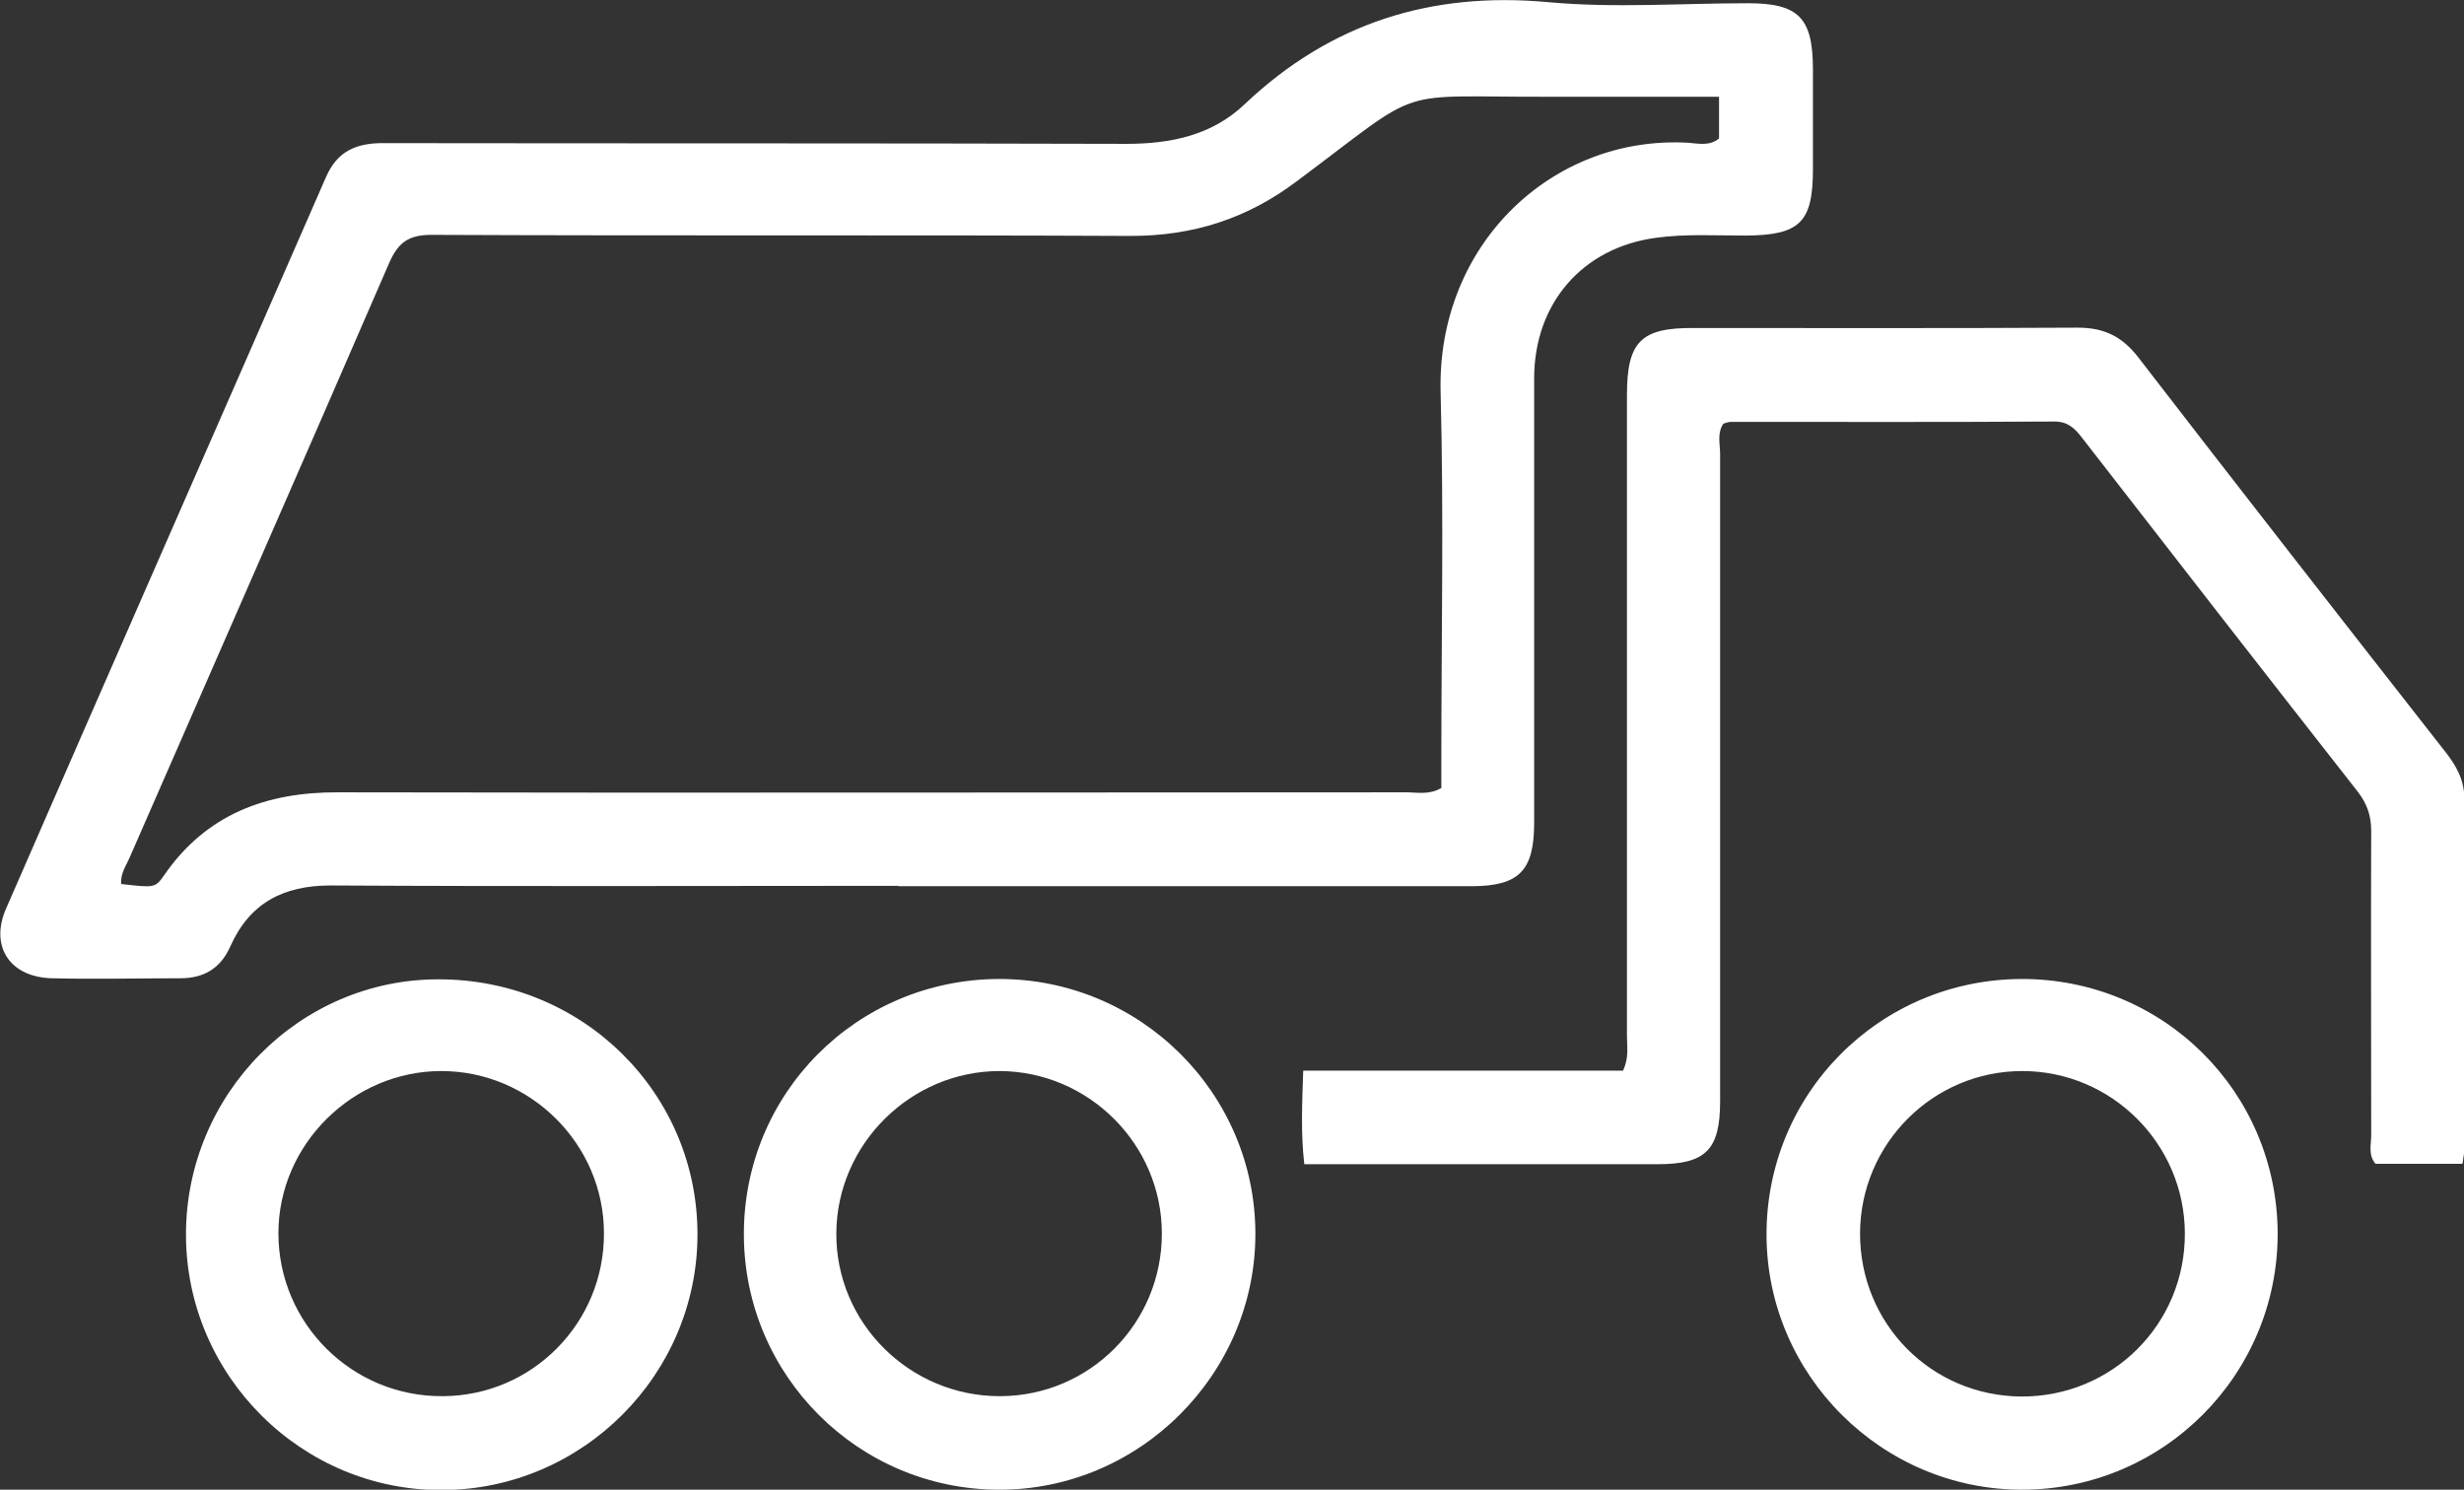
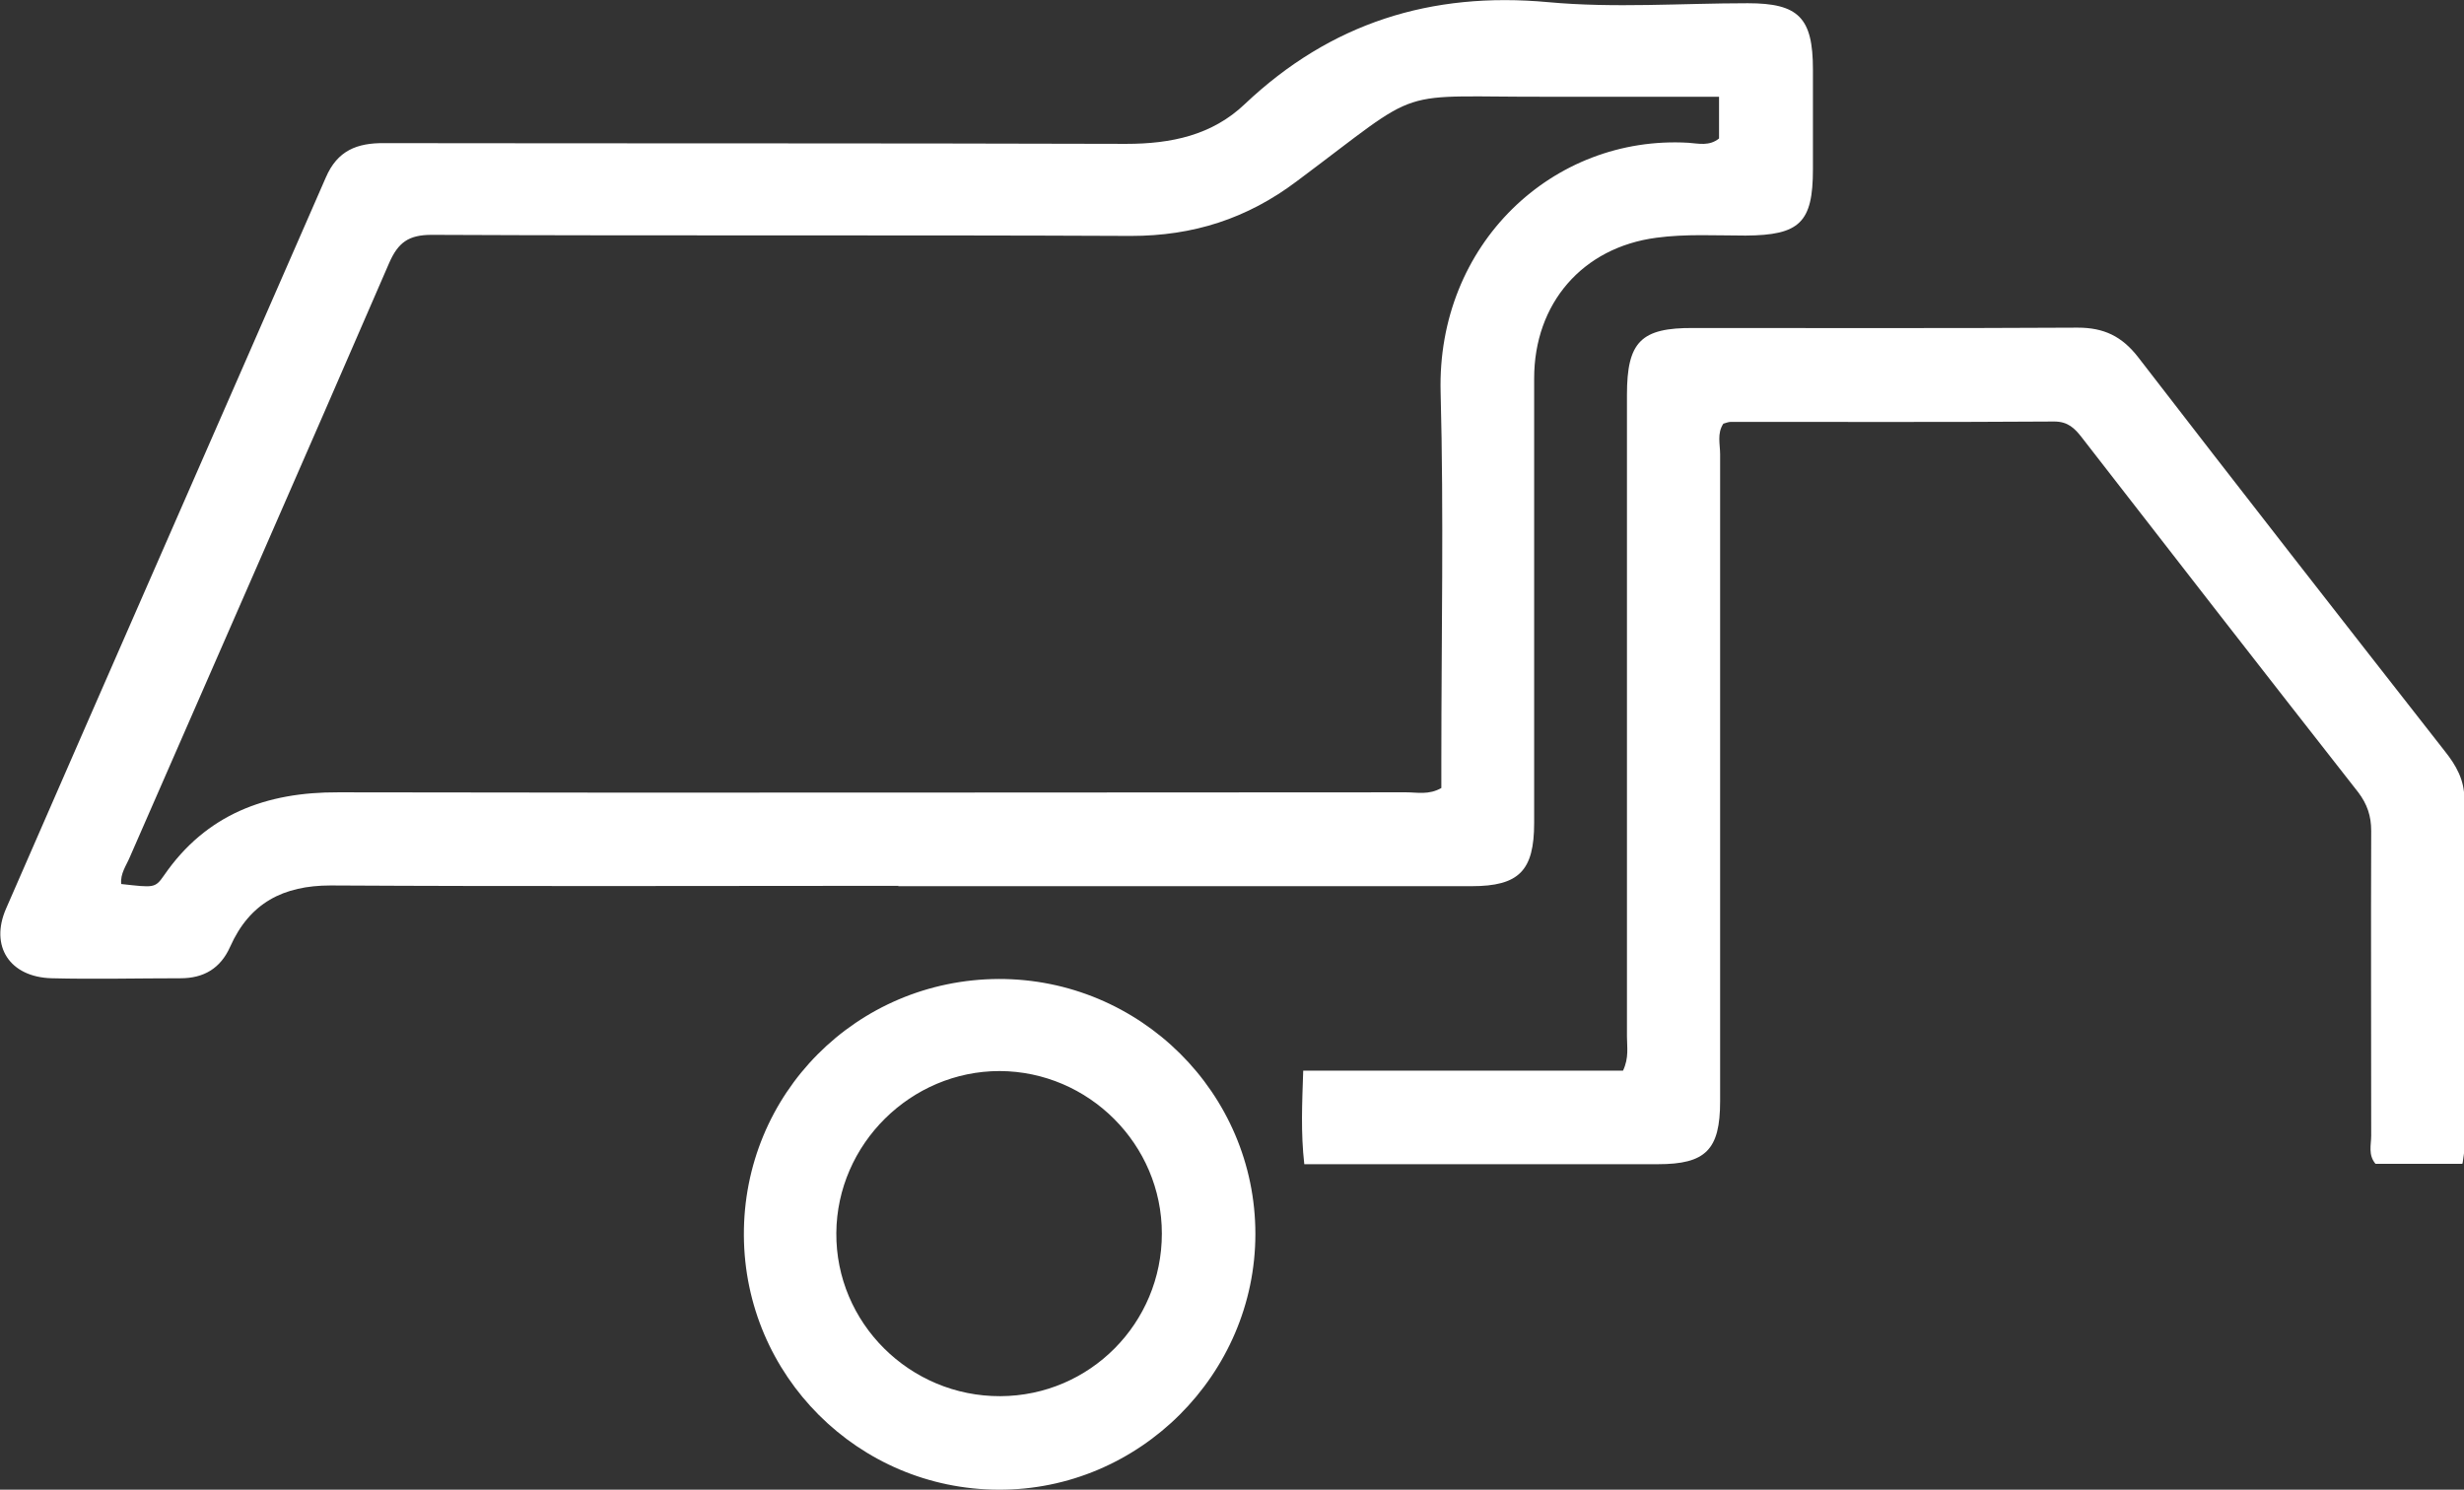
<svg xmlns="http://www.w3.org/2000/svg" id="a" viewBox="0 0 68.5 41.42">
  <rect x="0" y="0" width="68.5" height="41.42" fill="#333333" stroke="none" />
  <defs>
    <style>.b{fill:#fff;}</style>
  </defs>
  <path class="b" d="M24.98,24.63c-5.26,0-10.53,.02-15.79-.01-1.32,0-2.25,.49-2.79,1.7-.27,.61-.74,.88-1.38,.88-1.19,0-2.39,.03-3.58,0-1.17-.03-1.73-.89-1.27-1.94C3.12,18.49,6.1,11.71,9.06,4.93c.32-.74,.86-.96,1.63-.95,6.87,.01,13.75,0,20.62,.02,1.25,0,2.39-.24,3.3-1.11C36.99,.64,39.78-.24,43.04,.06c1.84,.17,3.7,.03,5.55,.03,1.41,0,1.81,.4,1.81,1.84,0,.93,0,1.85,0,2.78,0,1.48-.37,1.83-1.87,1.84-.83,0-1.67-.05-2.48,.06-2.06,.27-3.4,1.83-3.4,3.91,0,4.12,0,8.24,0,12.36,0,1.33-.42,1.76-1.74,1.76-5.31,0-10.63,0-15.94,0ZM47.78,2.69c-1.59,0-3.1,0-4.61,0-4.56,.02-3.46-.38-7.12,2.35-1.38,1.04-2.88,1.52-4.61,1.52-6.48-.03-12.96,0-19.44-.03-.64,0-.93,.21-1.18,.78-2.39,5.52-4.81,11.02-7.21,16.52-.1,.24-.27,.46-.24,.75,.91,.1,.94,.12,1.19-.24,1.17-1.7,2.84-2.32,4.85-2.31,9.89,.02,19.78,0,29.68,0,.31,0,.63,.08,.98-.12v-.77c0-3.41,.07-6.82-.02-10.23-.11-4.12,3.12-7.16,6.89-6.94,.28,.02,.58,.1,.85-.12v-1.16Z" />
  <path class="b" d="M68.44,32.36h-2.4c-.21-.25-.12-.53-.12-.78,0-2.83-.01-5.66,0-8.48,0-.41-.11-.74-.36-1.07-2.57-3.28-5.13-6.57-7.68-9.86-.2-.26-.39-.45-.77-.45-3,.02-6,.01-8.99,.01-.07,0-.14,.03-.21,.05-.18,.27-.09,.57-.09,.85,0,6,0,11.99,0,17.99,0,1.35-.4,1.75-1.73,1.75-3.02,0-6.05,0-9.07,0h-.76c-.1-.88-.06-1.69-.03-2.6h8.89c.17-.36,.11-.66,.11-.95,0-5.95,0-11.9,0-17.84,0-1.48,.39-1.87,1.85-1.86,3.56,0,7.12,.01,10.68-.01,.73,0,1.23,.24,1.68,.82,2.83,3.67,5.68,7.32,8.53,10.96,.31,.39,.54,.79,.54,1.32,0,3.24,0,6.48,0,9.73,0,.12-.03,.24-.05,.41Z" />
-   <path class="b" d="M56.19,27.22c3.95-.01,7.12,3.14,7.13,7.08,0,3.93-3.18,7.12-7.11,7.12-3.89,0-7.08-3.18-7.1-7.06-.02-3.94,3.13-7.12,7.08-7.14Zm-4.48,7.08c0,2.51,1.98,4.51,4.48,4.53,2.53,.01,4.56-2.01,4.55-4.54-.01-2.49-2.04-4.51-4.52-4.51-2.48,0-4.5,2.02-4.51,4.51Z" />
-   <path class="b" d="M5.17,34.33c0-3.91,3.16-7.11,7.03-7.1,4.01,0,7.2,3.17,7.19,7.11-.01,3.88-3.19,7.07-7.08,7.09-3.91,.03-7.13-3.17-7.14-7.09Zm11.62-.04c0-2.48-2.05-4.51-4.52-4.51-2.47,0-4.53,2.05-4.53,4.51,0,2.51,2.05,4.55,4.57,4.53,2.49-.01,4.49-2.04,4.48-4.53Z" />
  <path class="b" d="M27.76,27.22c3.93-.01,7.14,3.17,7.14,7.09,0,3.9-3.23,7.13-7.14,7.11-3.9-.01-7.06-3.17-7.08-7.07-.02-3.94,3.13-7.11,7.08-7.13Zm4.54,7.08c0-2.48-2.03-4.51-4.51-4.52-2.47,0-4.52,2.03-4.54,4.5-.02,2.5,2.04,4.55,4.56,4.54,2.49-.01,4.49-2.03,4.49-4.52Z" />
</svg>